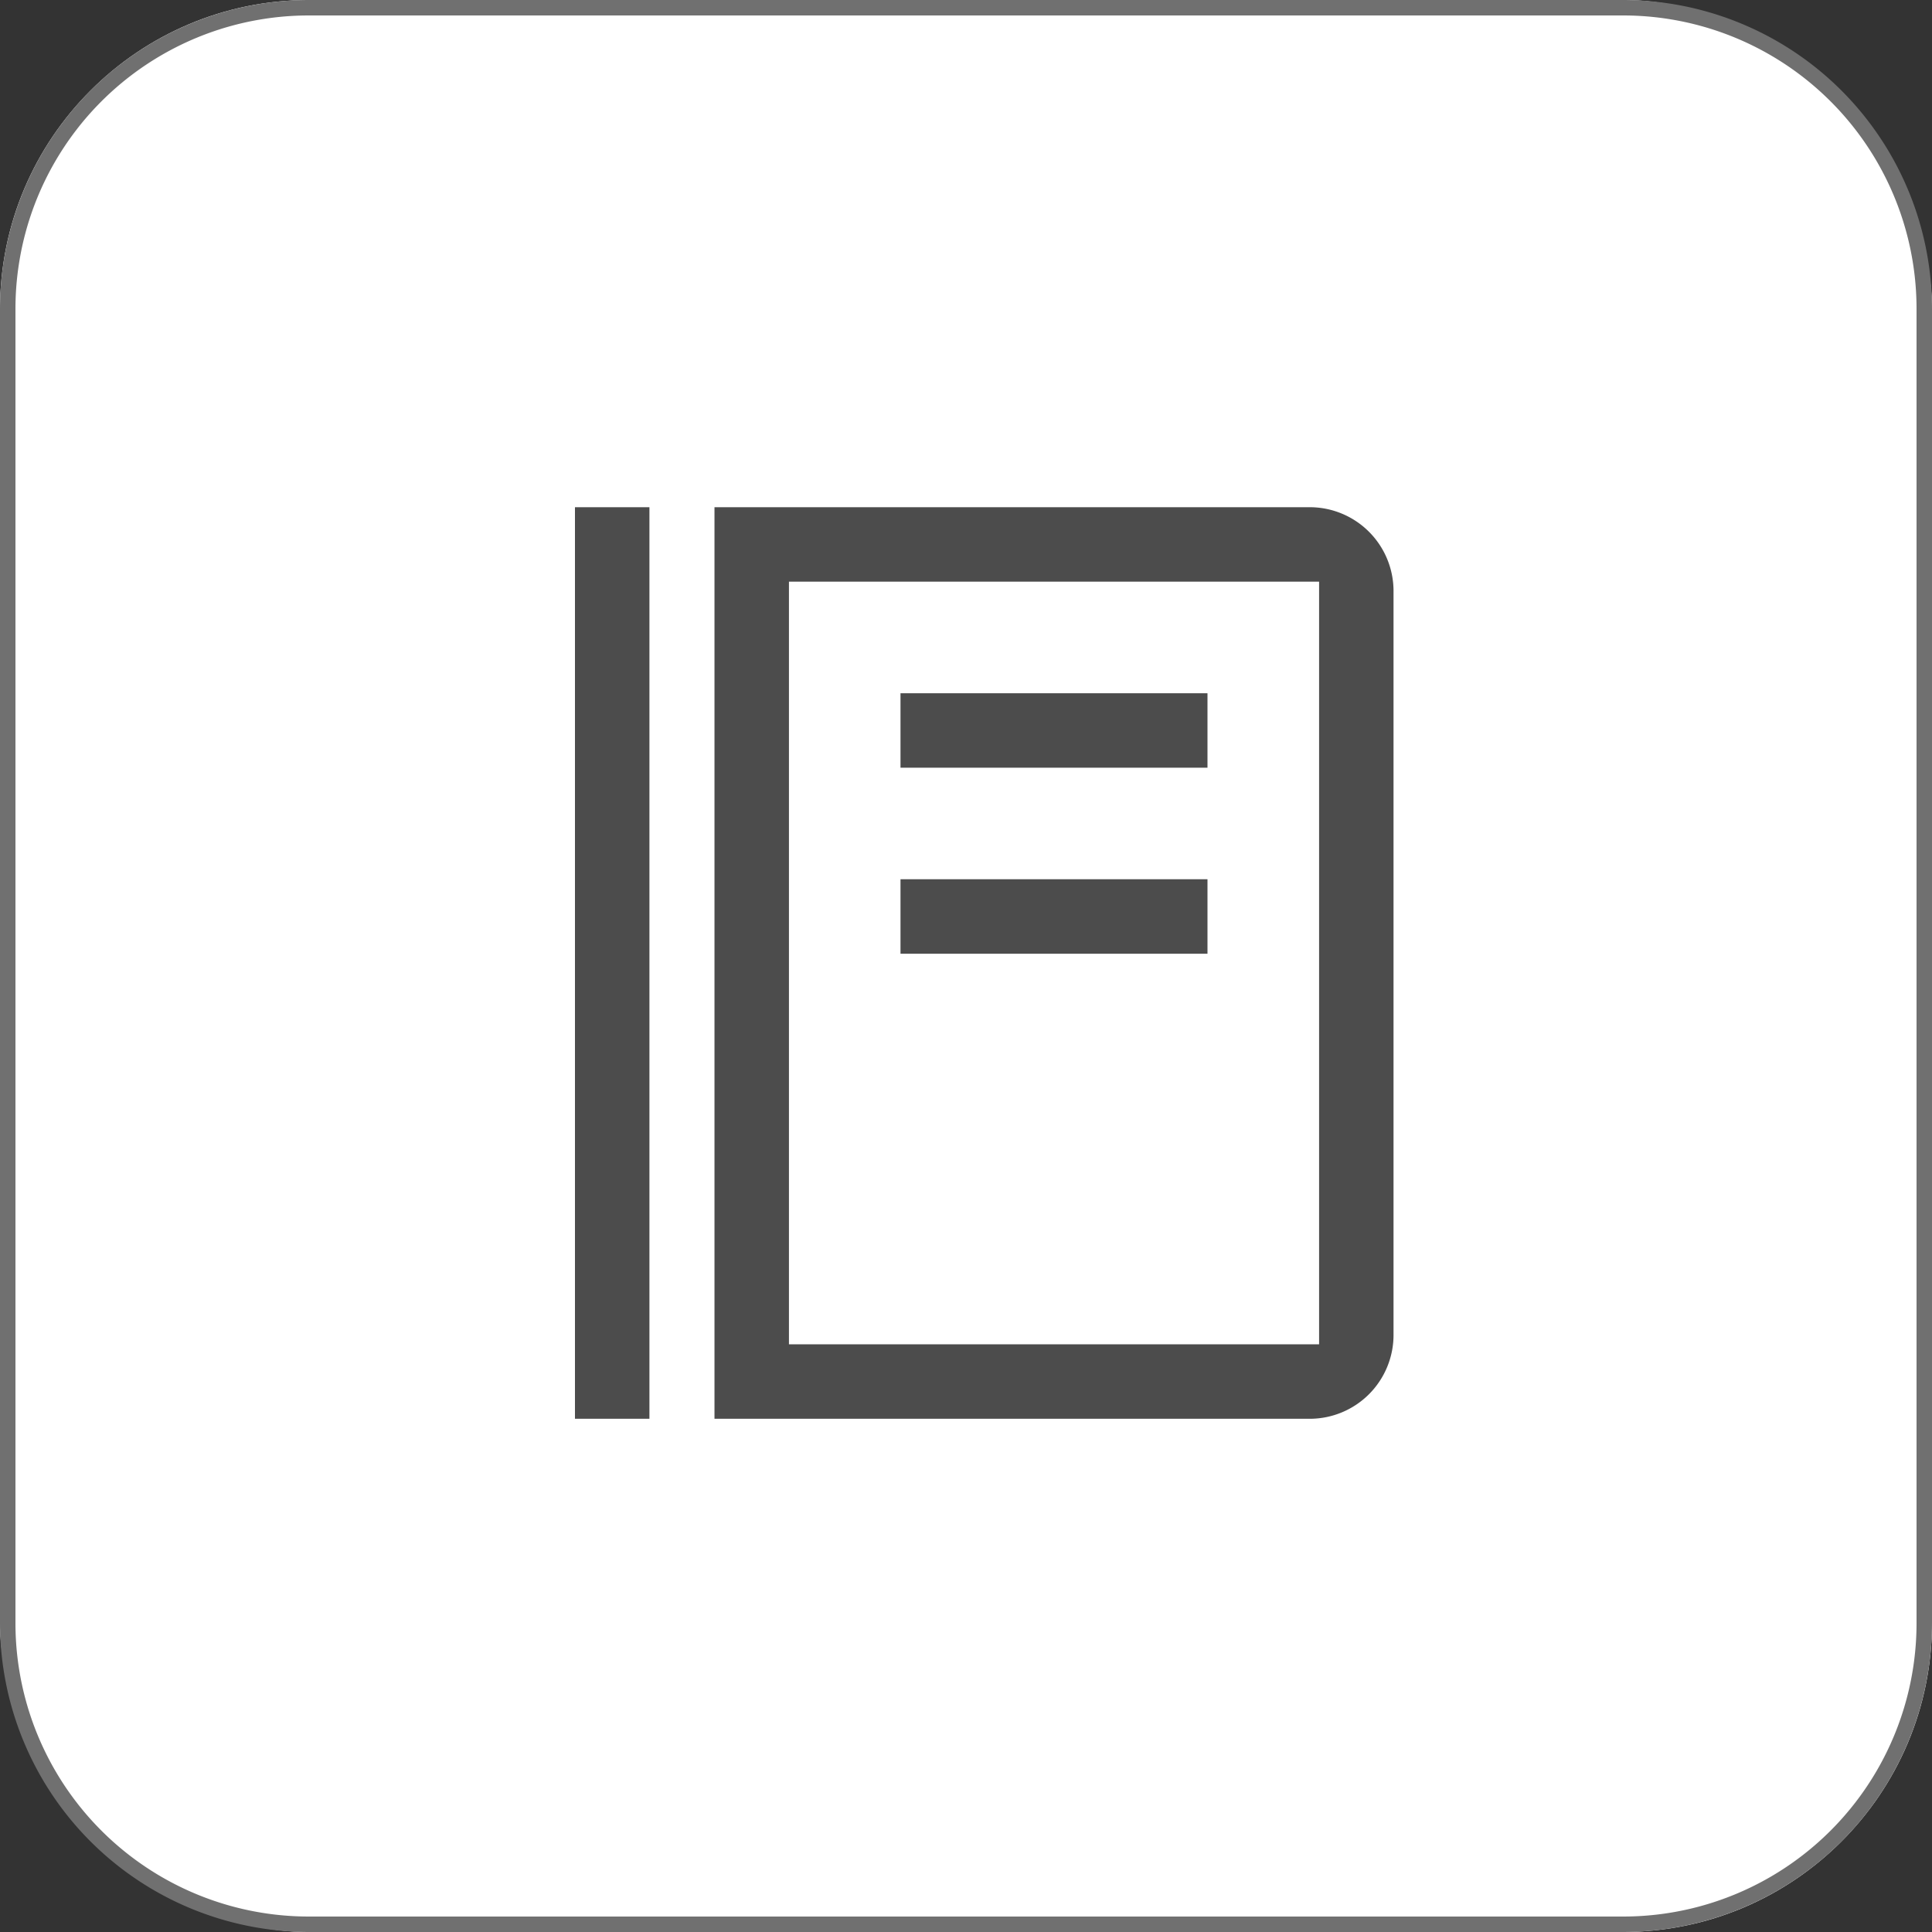
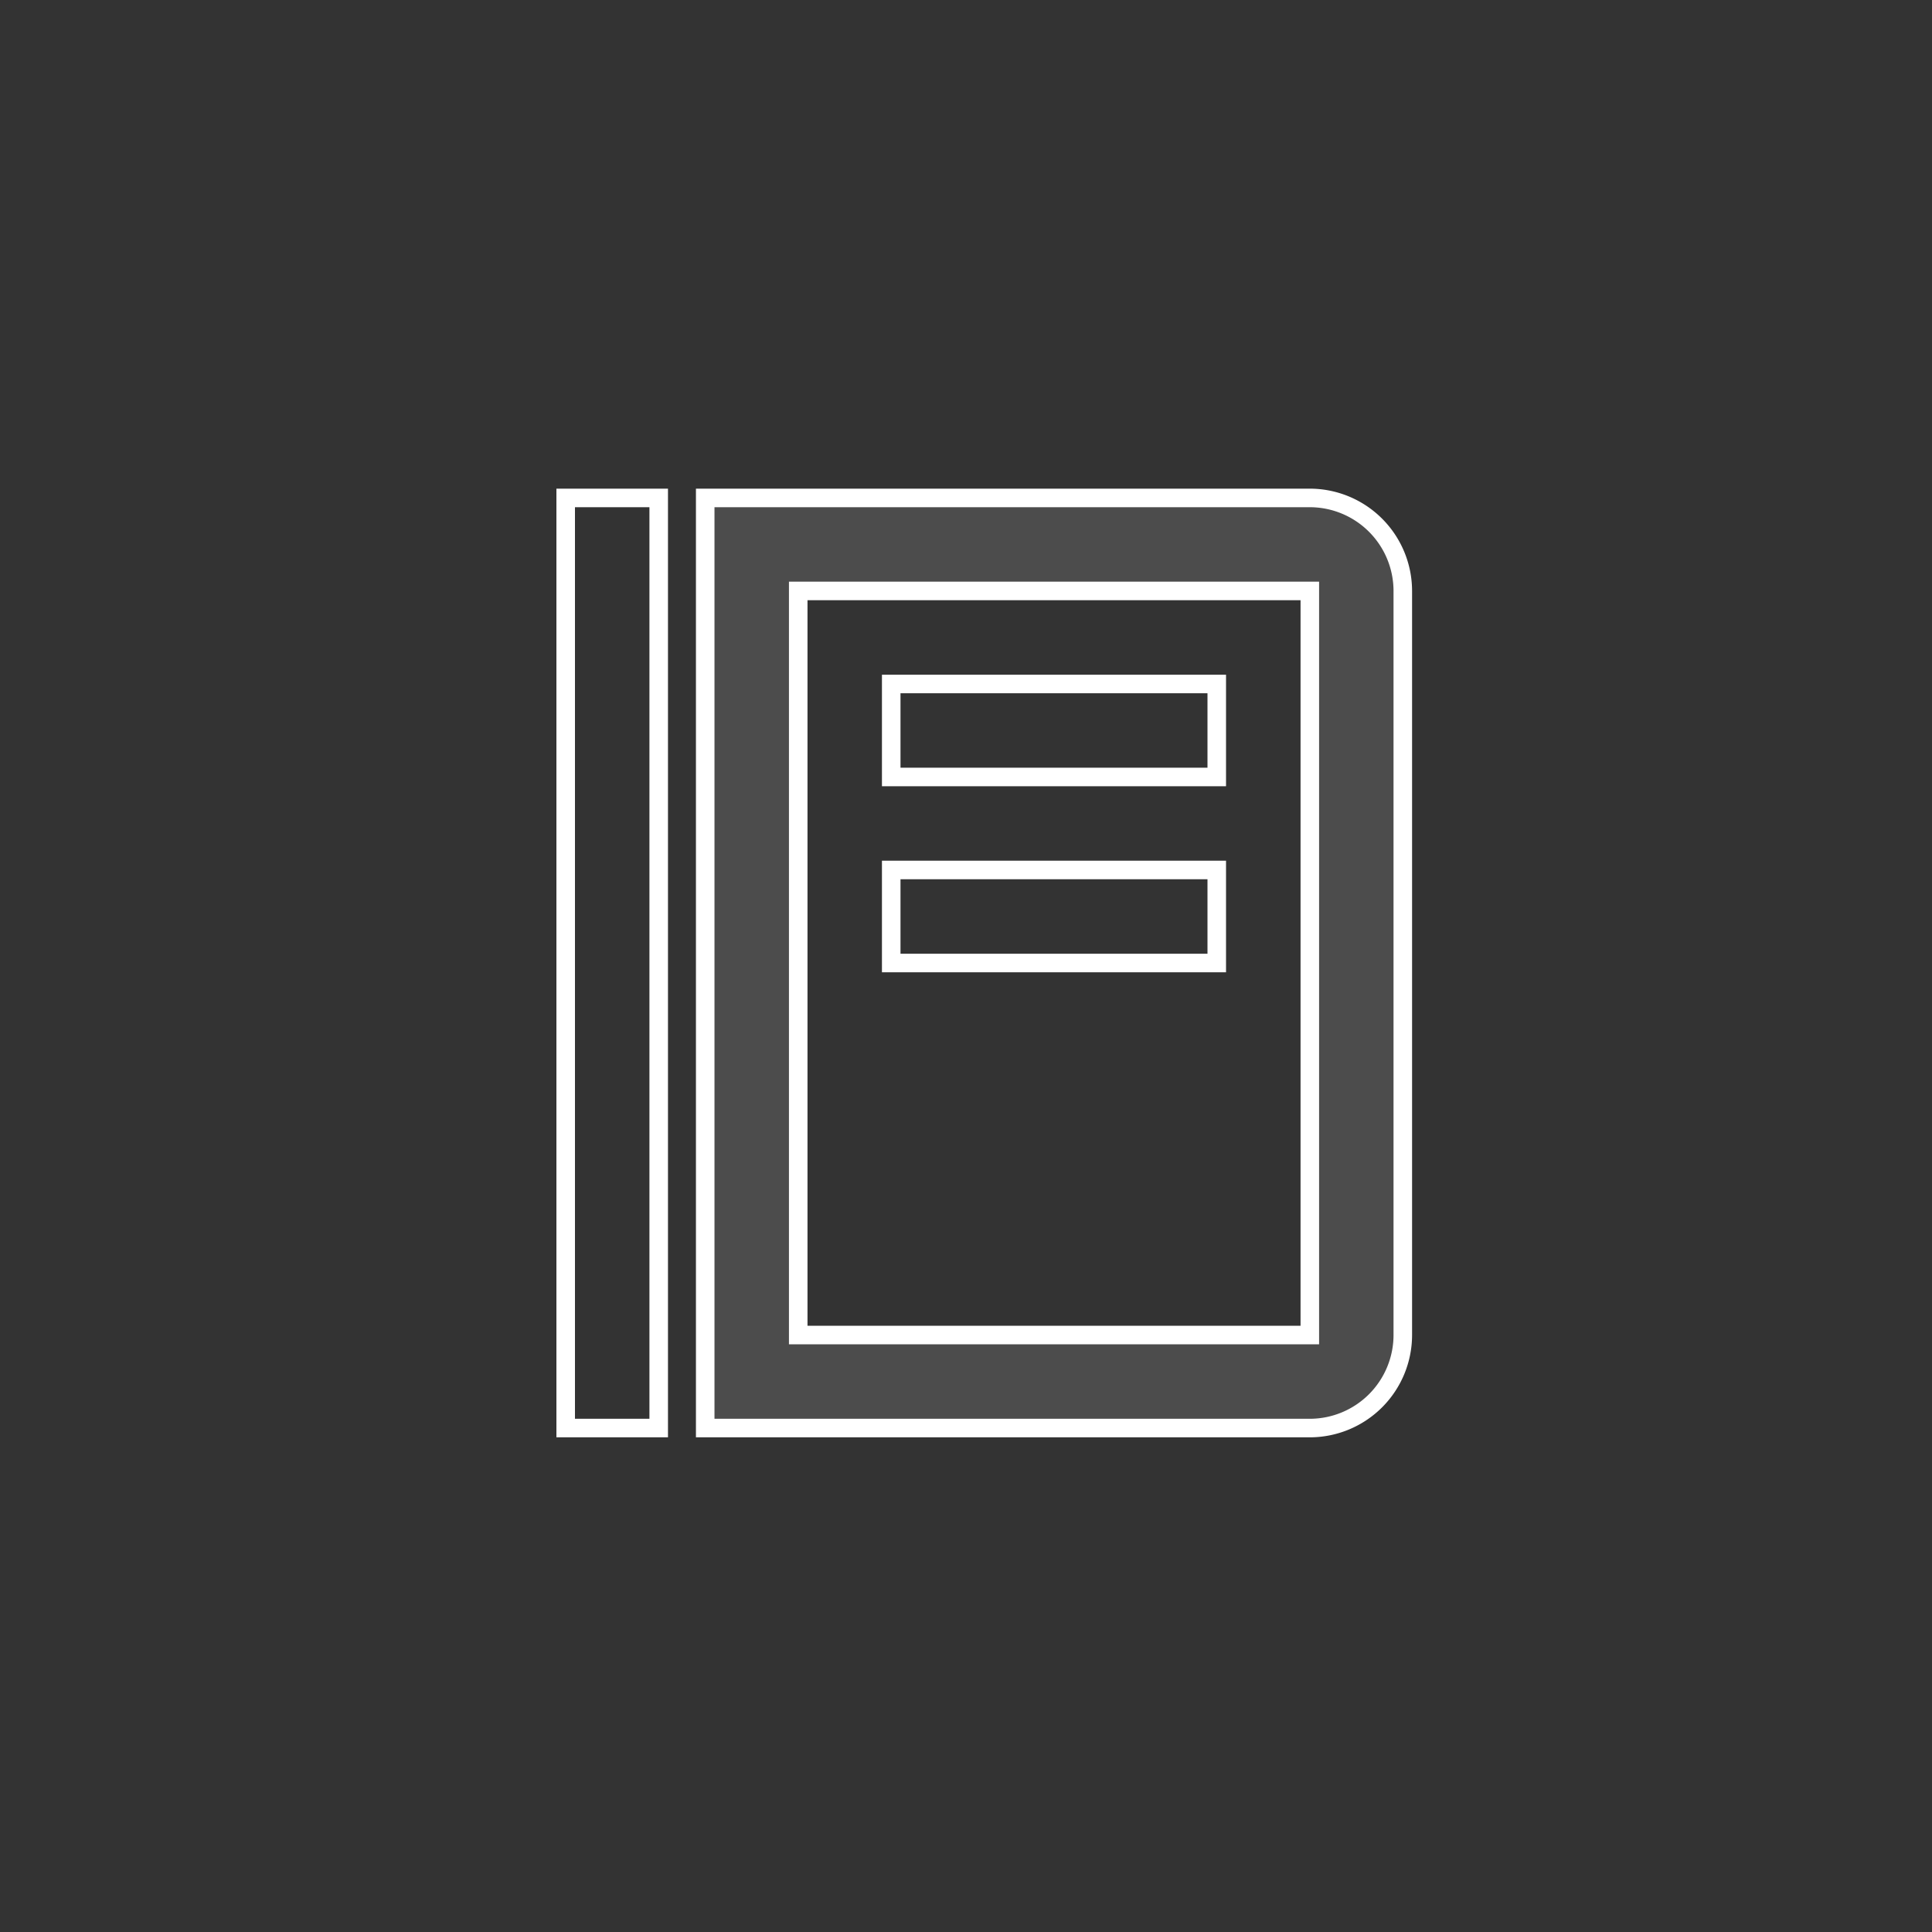
<svg xmlns="http://www.w3.org/2000/svg" width="125" height="125" viewBox="0 0 125 125">
  <rect x="0" y="0" width="125" height="125" fill="#333333" stroke="none" />
  <defs>
    <clipPath id="clip-path">
      <rect id="長方形_40" data-name="長方形 40" width="55.361" height="61.378" transform="translate(0 0.001)" fill="none" />
    </clipPath>
  </defs>
  <g id="icon-service-menu" transform="translate(-22 -25.951)">
-     <rect id="長方形_30" data-name="長方形 30" width="125" height="125" rx="20" transform="translate(22 25.951)" fill="#fff" />
-     <path id="長方形_30_-_アウトライン" data-name="長方形 30 - アウトライン" d="M20,1A18.983,18.983,0,0,0,1,20v85a18.983,18.983,0,0,0,19,19h85a18.983,18.983,0,0,0,19-19V20A18.983,18.983,0,0,0,105,1H20m0-1h85a20,20,0,0,1,20,20v85a20,20,0,0,1-20,20H20A20,20,0,0,1,0,105V20A20,20,0,0,1,20,0Z" transform="translate(22 25.951)" fill="#707070" />
    <g id="グループ_126" data-name="グループ 126" transform="translate(58 57.567)">
-       <path id="パス_96" data-name="パス 96" d="M21.662,30.69H42.725V24.672H21.662Zm0-12.036H42.725V12.636H21.662ZM.6,60.779H6.617V.6H.6Z" fill="#4c4c4c" />
      <g id="グループ_63" data-name="グループ 63">
        <g id="グループ_62" data-name="グループ 62" clip-path="url(#clip-path)">
          <path id="パス_97" data-name="パス 97" d="M0,0H7.218V61.378H0ZM6.018,1.2H1.2V60.178H6.018ZM21.062,12.036H43.324v7.218H21.062Zm21.062,1.2H22.262v4.818H42.124ZM21.062,24.072H43.324V31.29H21.062Zm21.062,1.2H22.262V30.09H42.124Z" fill="#fff" />
          <path id="パス_98" data-name="パス 98" d="M48.743.6H9.627V60.779H48.743a6.024,6.024,0,0,0,6.018-6.018V6.618A6.025,6.025,0,0,0,48.743.6m0,54.161h-33.1V6.618h33.1Z" fill="#4c4c4c" />
          <path id="パス_99" data-name="パス 99" d="M9.027,0H48.743a6.625,6.625,0,0,1,6.618,6.618V54.761a6.625,6.625,0,0,1-6.618,6.618H9.027ZM48.743,60.179a5.424,5.424,0,0,0,5.418-5.418V6.618A5.424,5.424,0,0,0,48.743,1.2H10.227V60.179ZM15.045,6.018h34.3V55.361h-34.3Zm33.1,1.2h-31.9V54.161h31.9Z" fill="#fff" />
        </g>
      </g>
    </g>
  </g>
</svg>